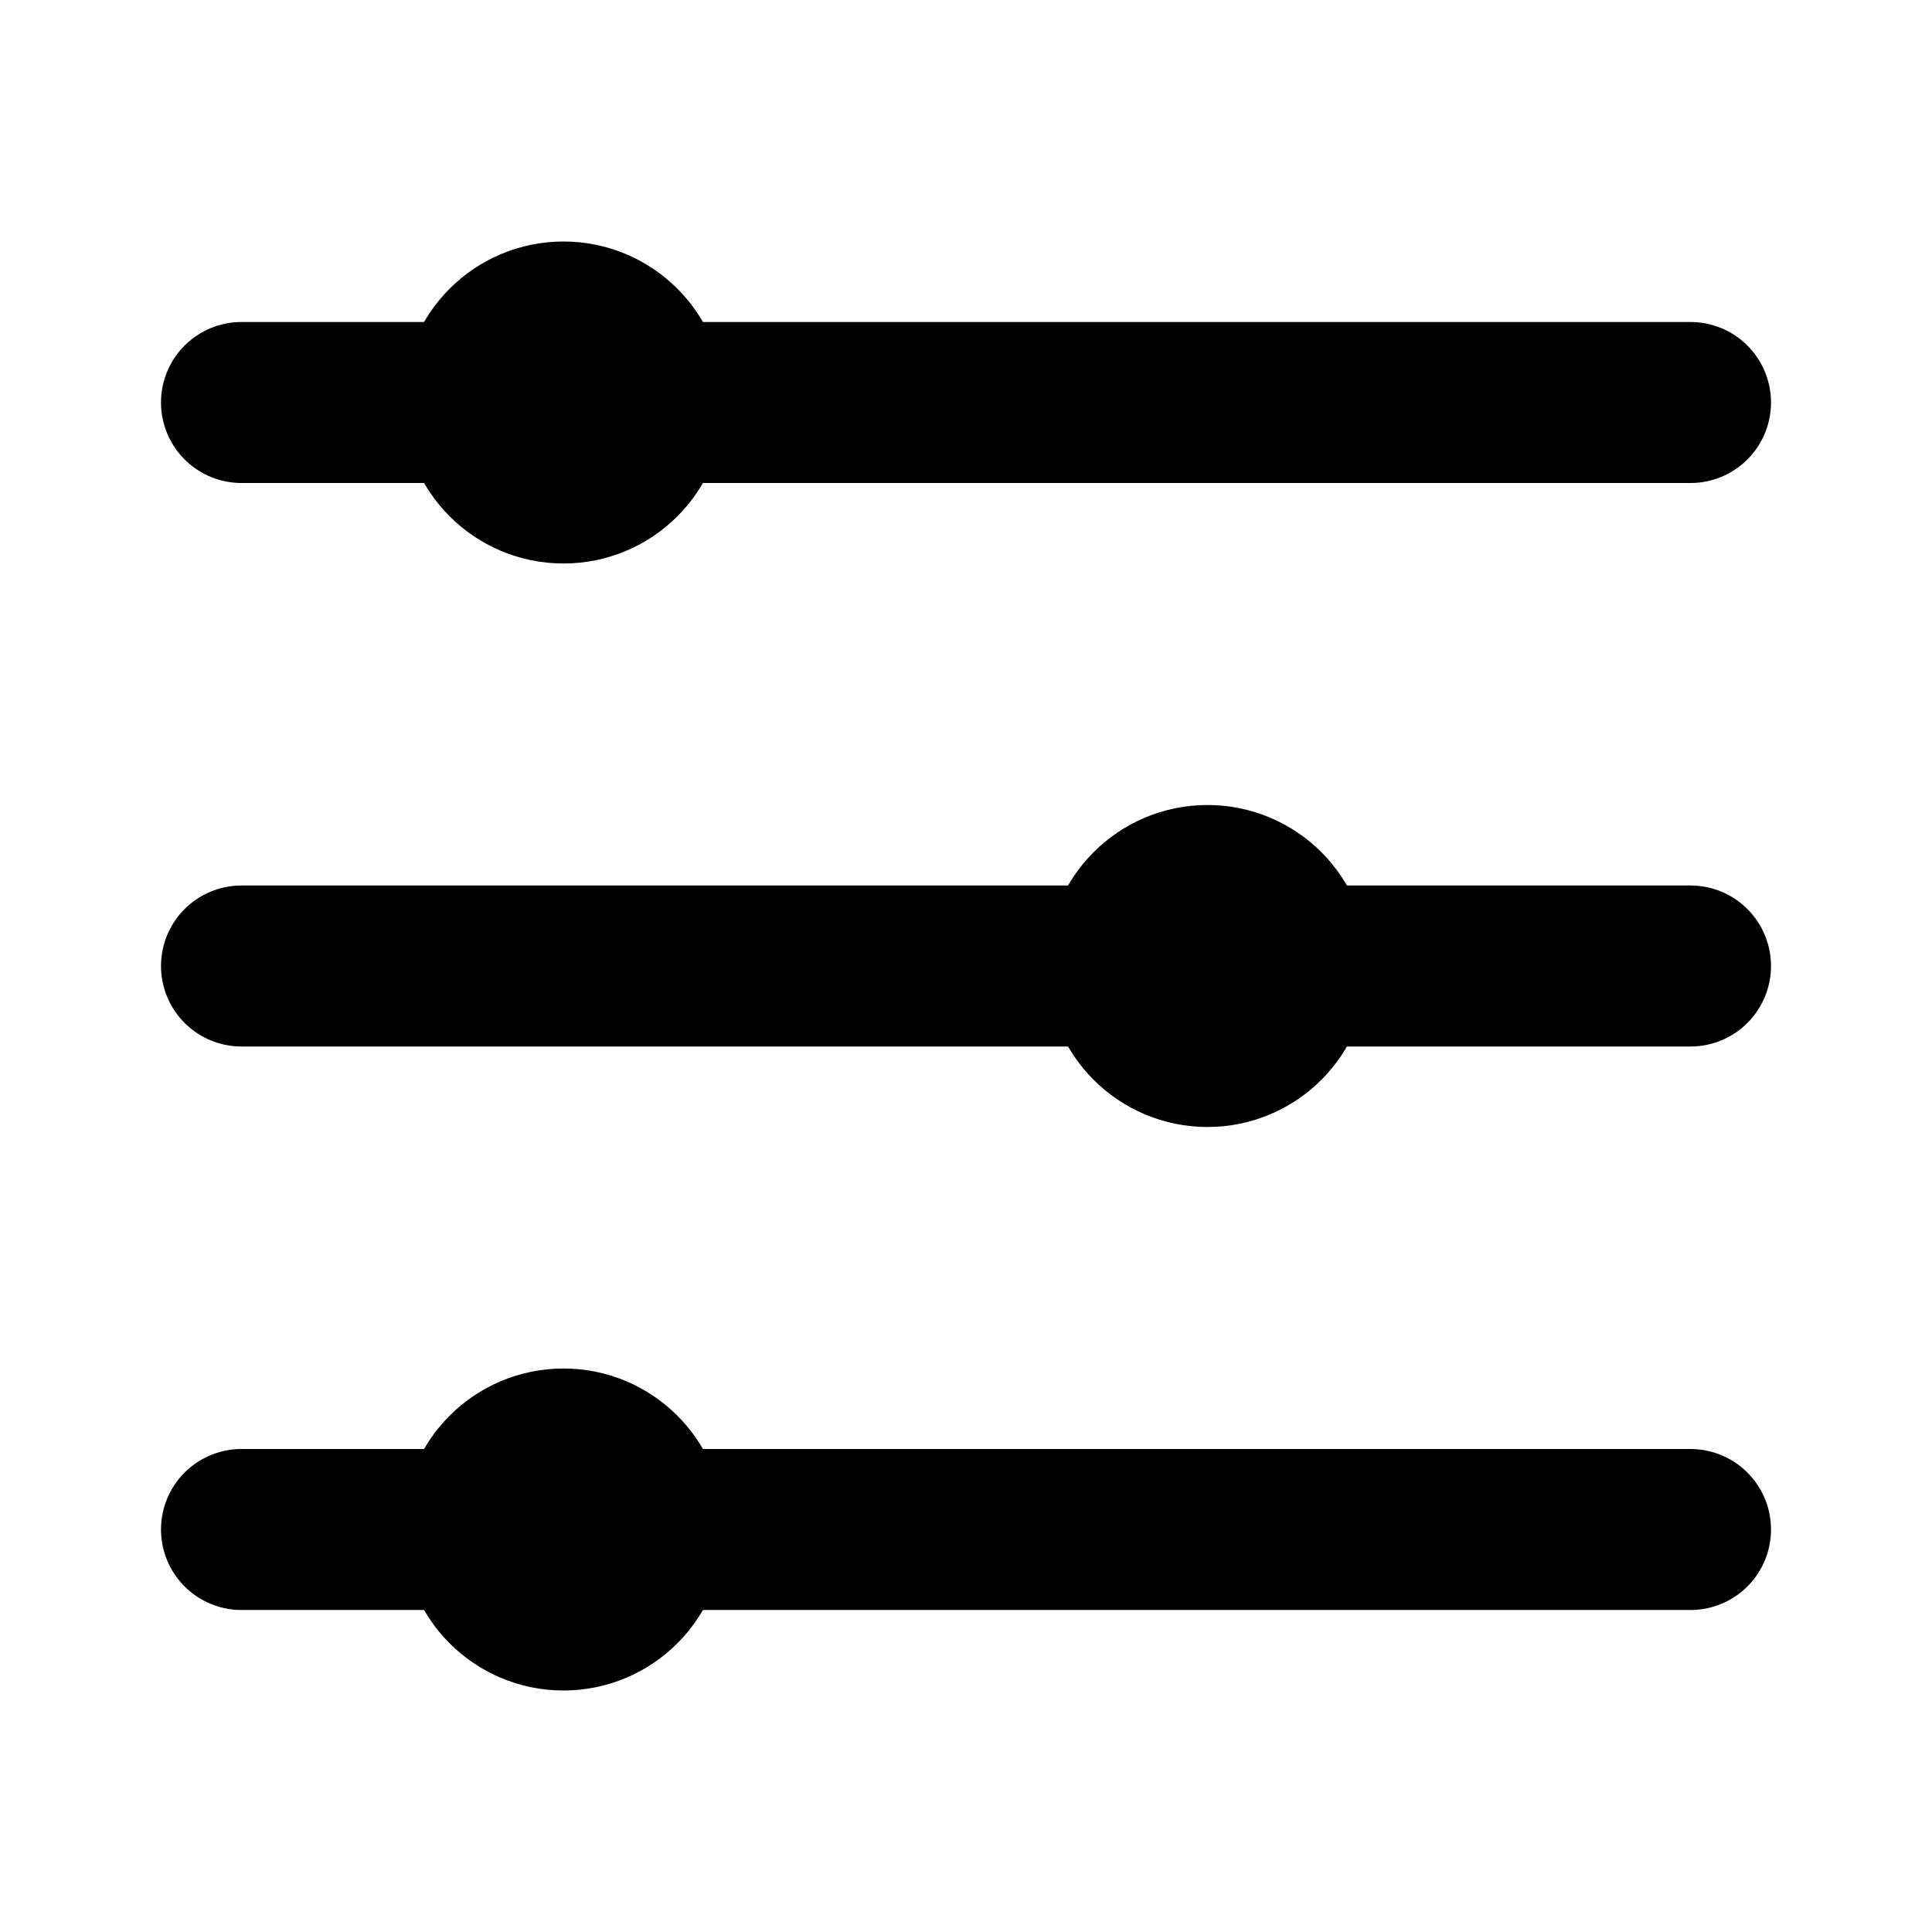
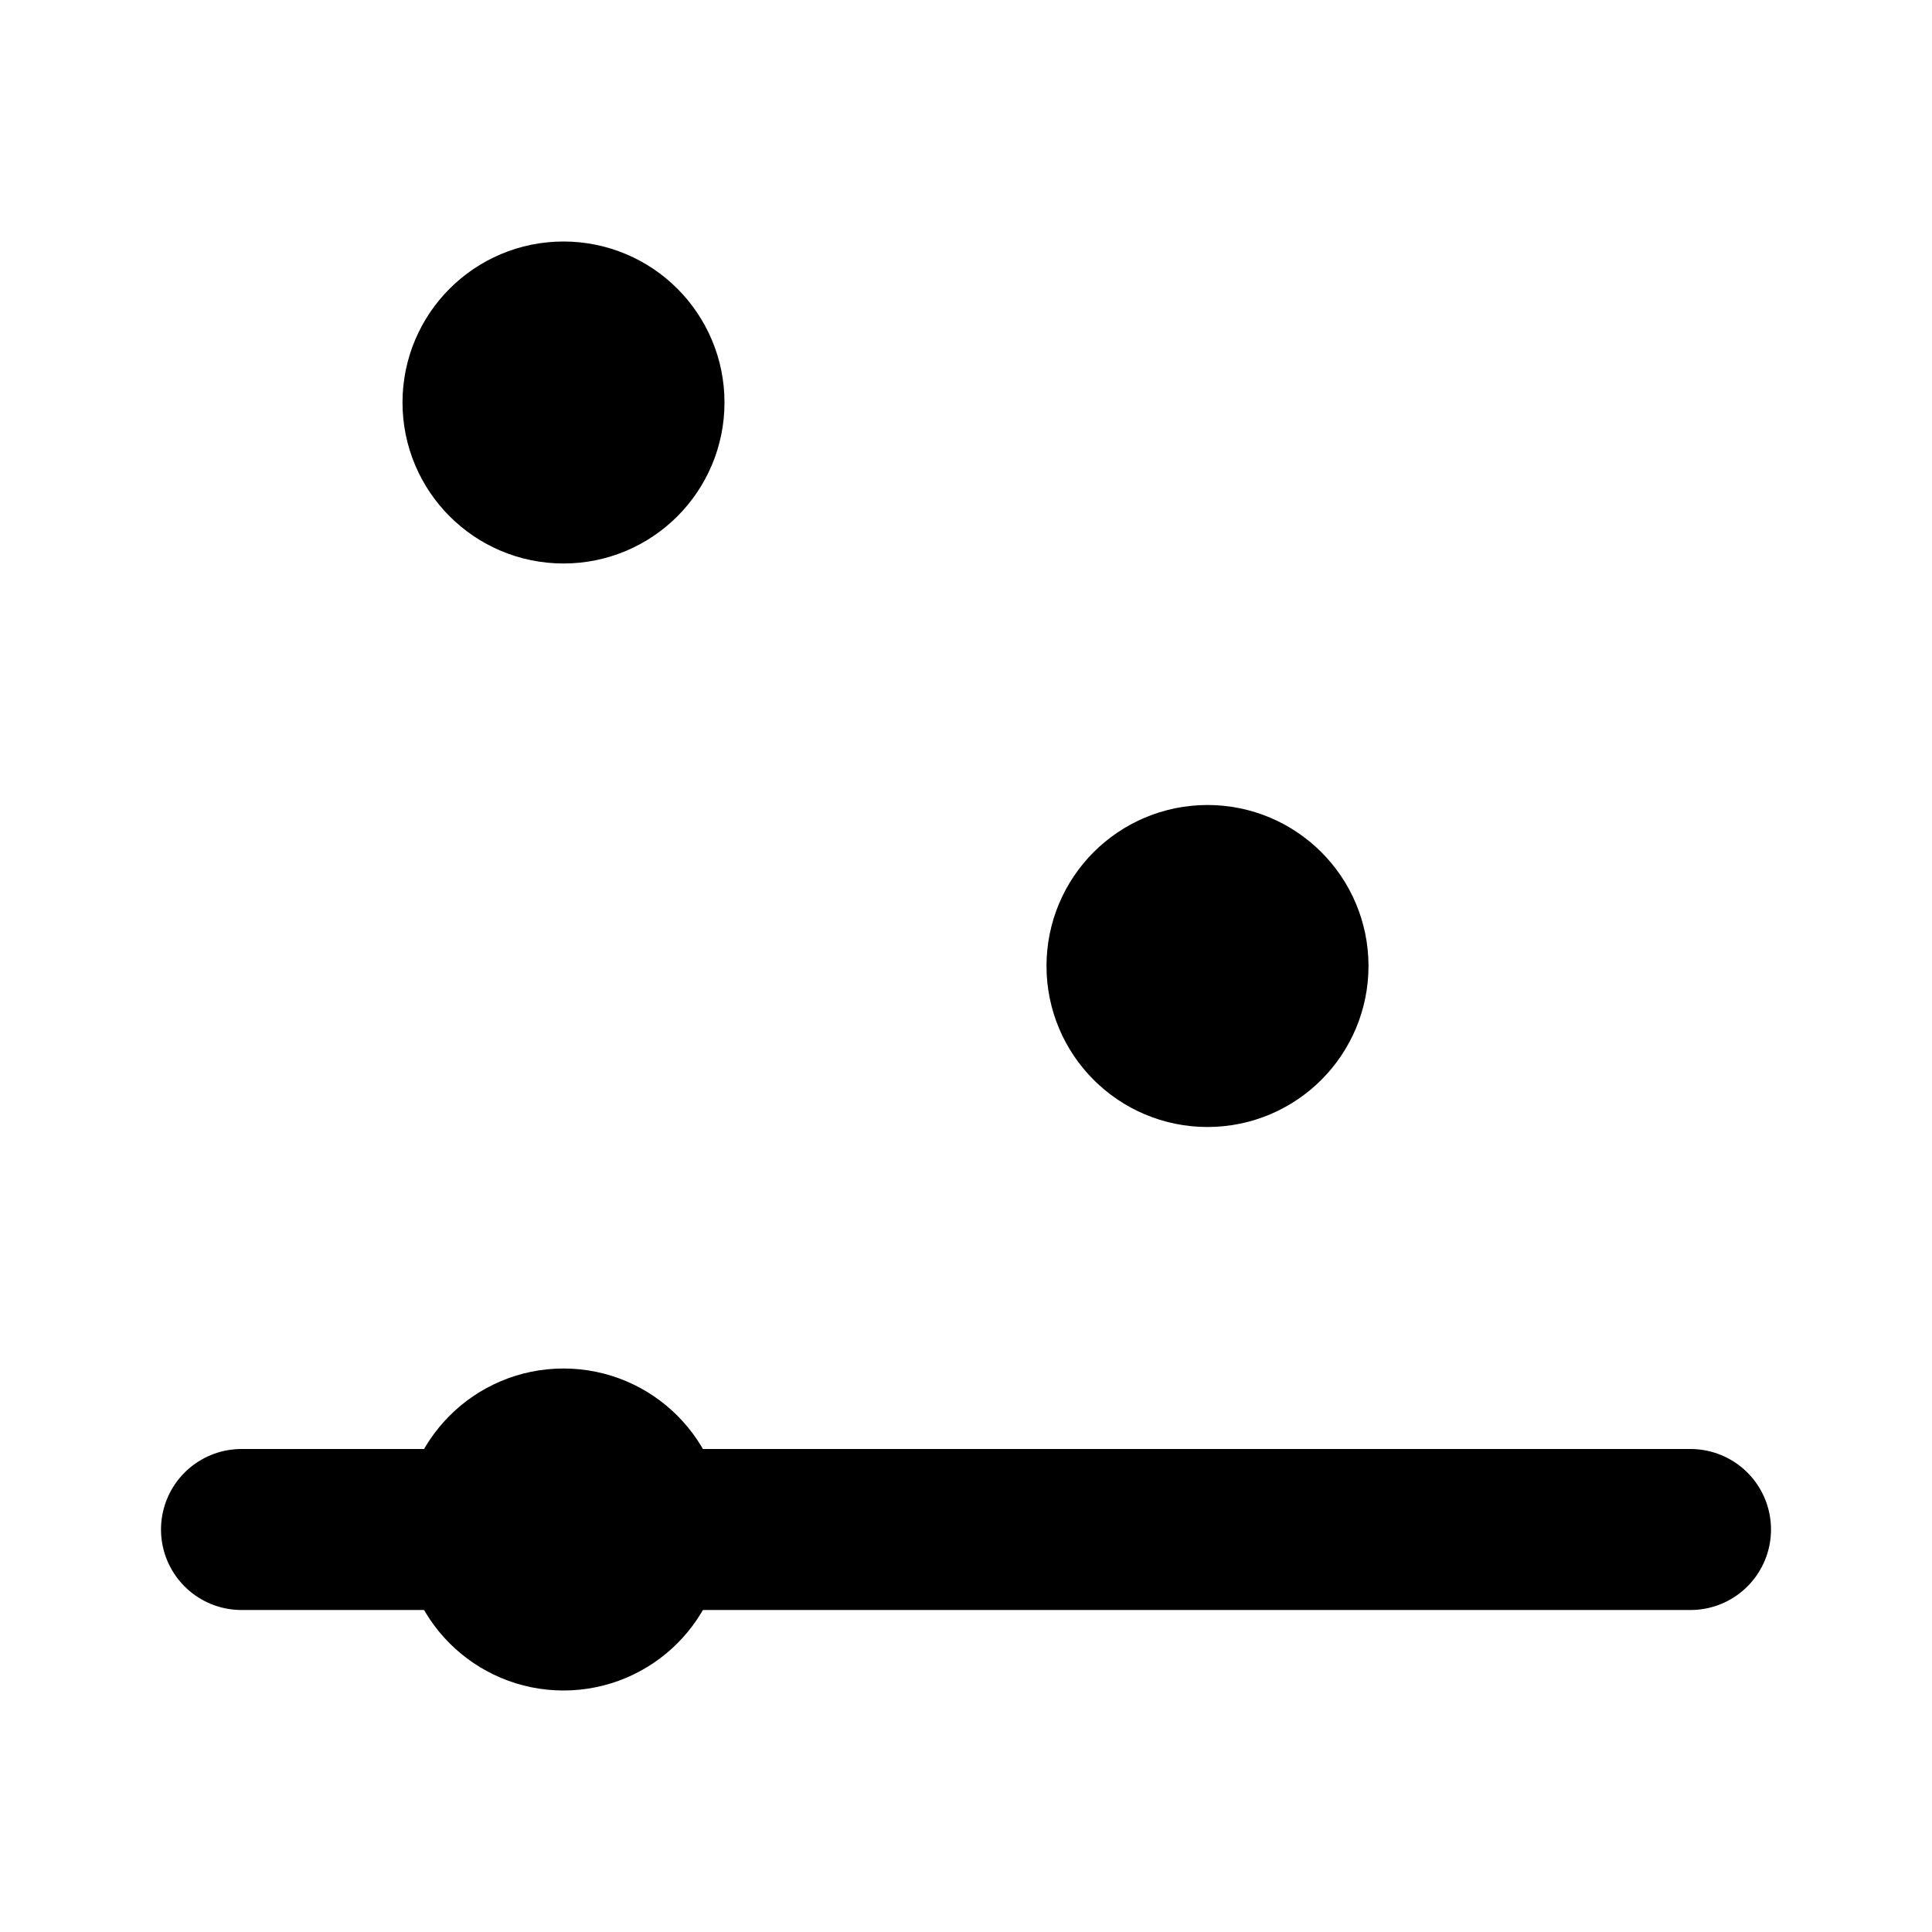
<svg xmlns="http://www.w3.org/2000/svg" viewBox="0 0 24 24" fill="none" stroke="currentColor" stroke-width="2" stroke-linecap="round" stroke-linejoin="round" class="nlp-icon">
-   <path d="M3 5h18" />
-   <path d="M3 12h18" />
  <path d="M3 19h18" />
  <circle cx="7" cy="5" r="1" />
  <circle cx="15" cy="12" r="1" />
  <circle cx="7" cy="19" r="1" />
</svg>